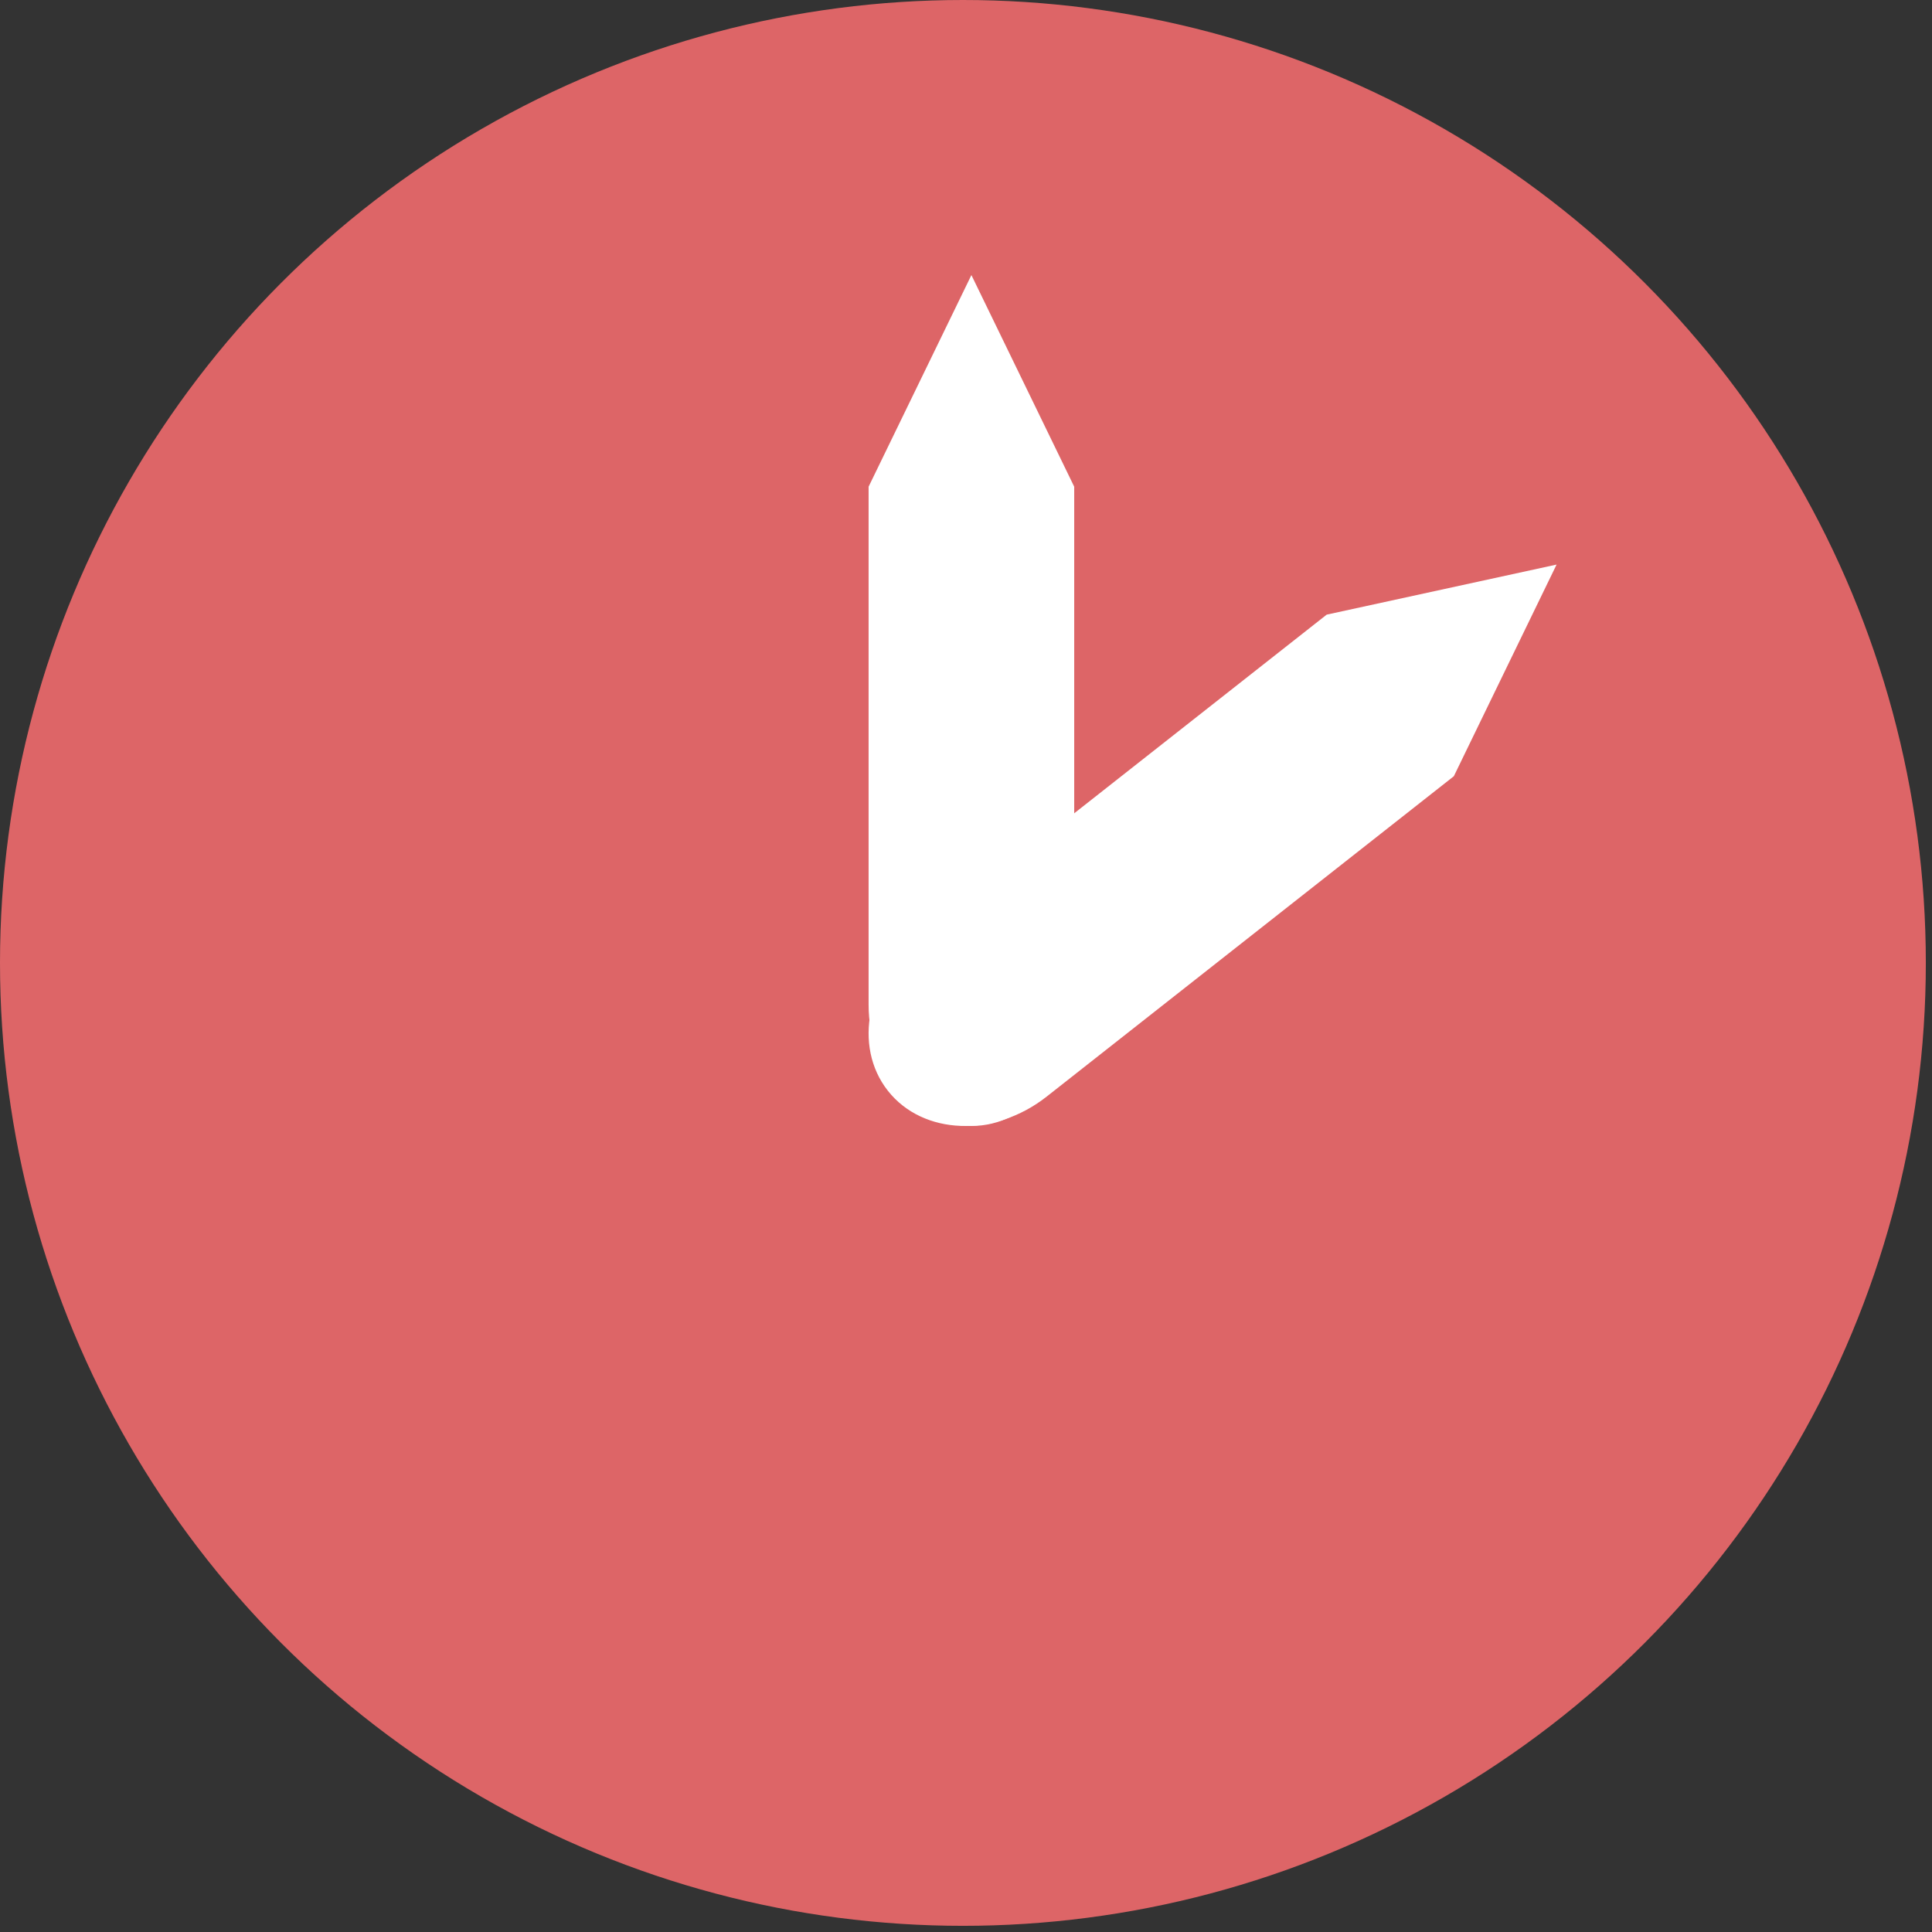
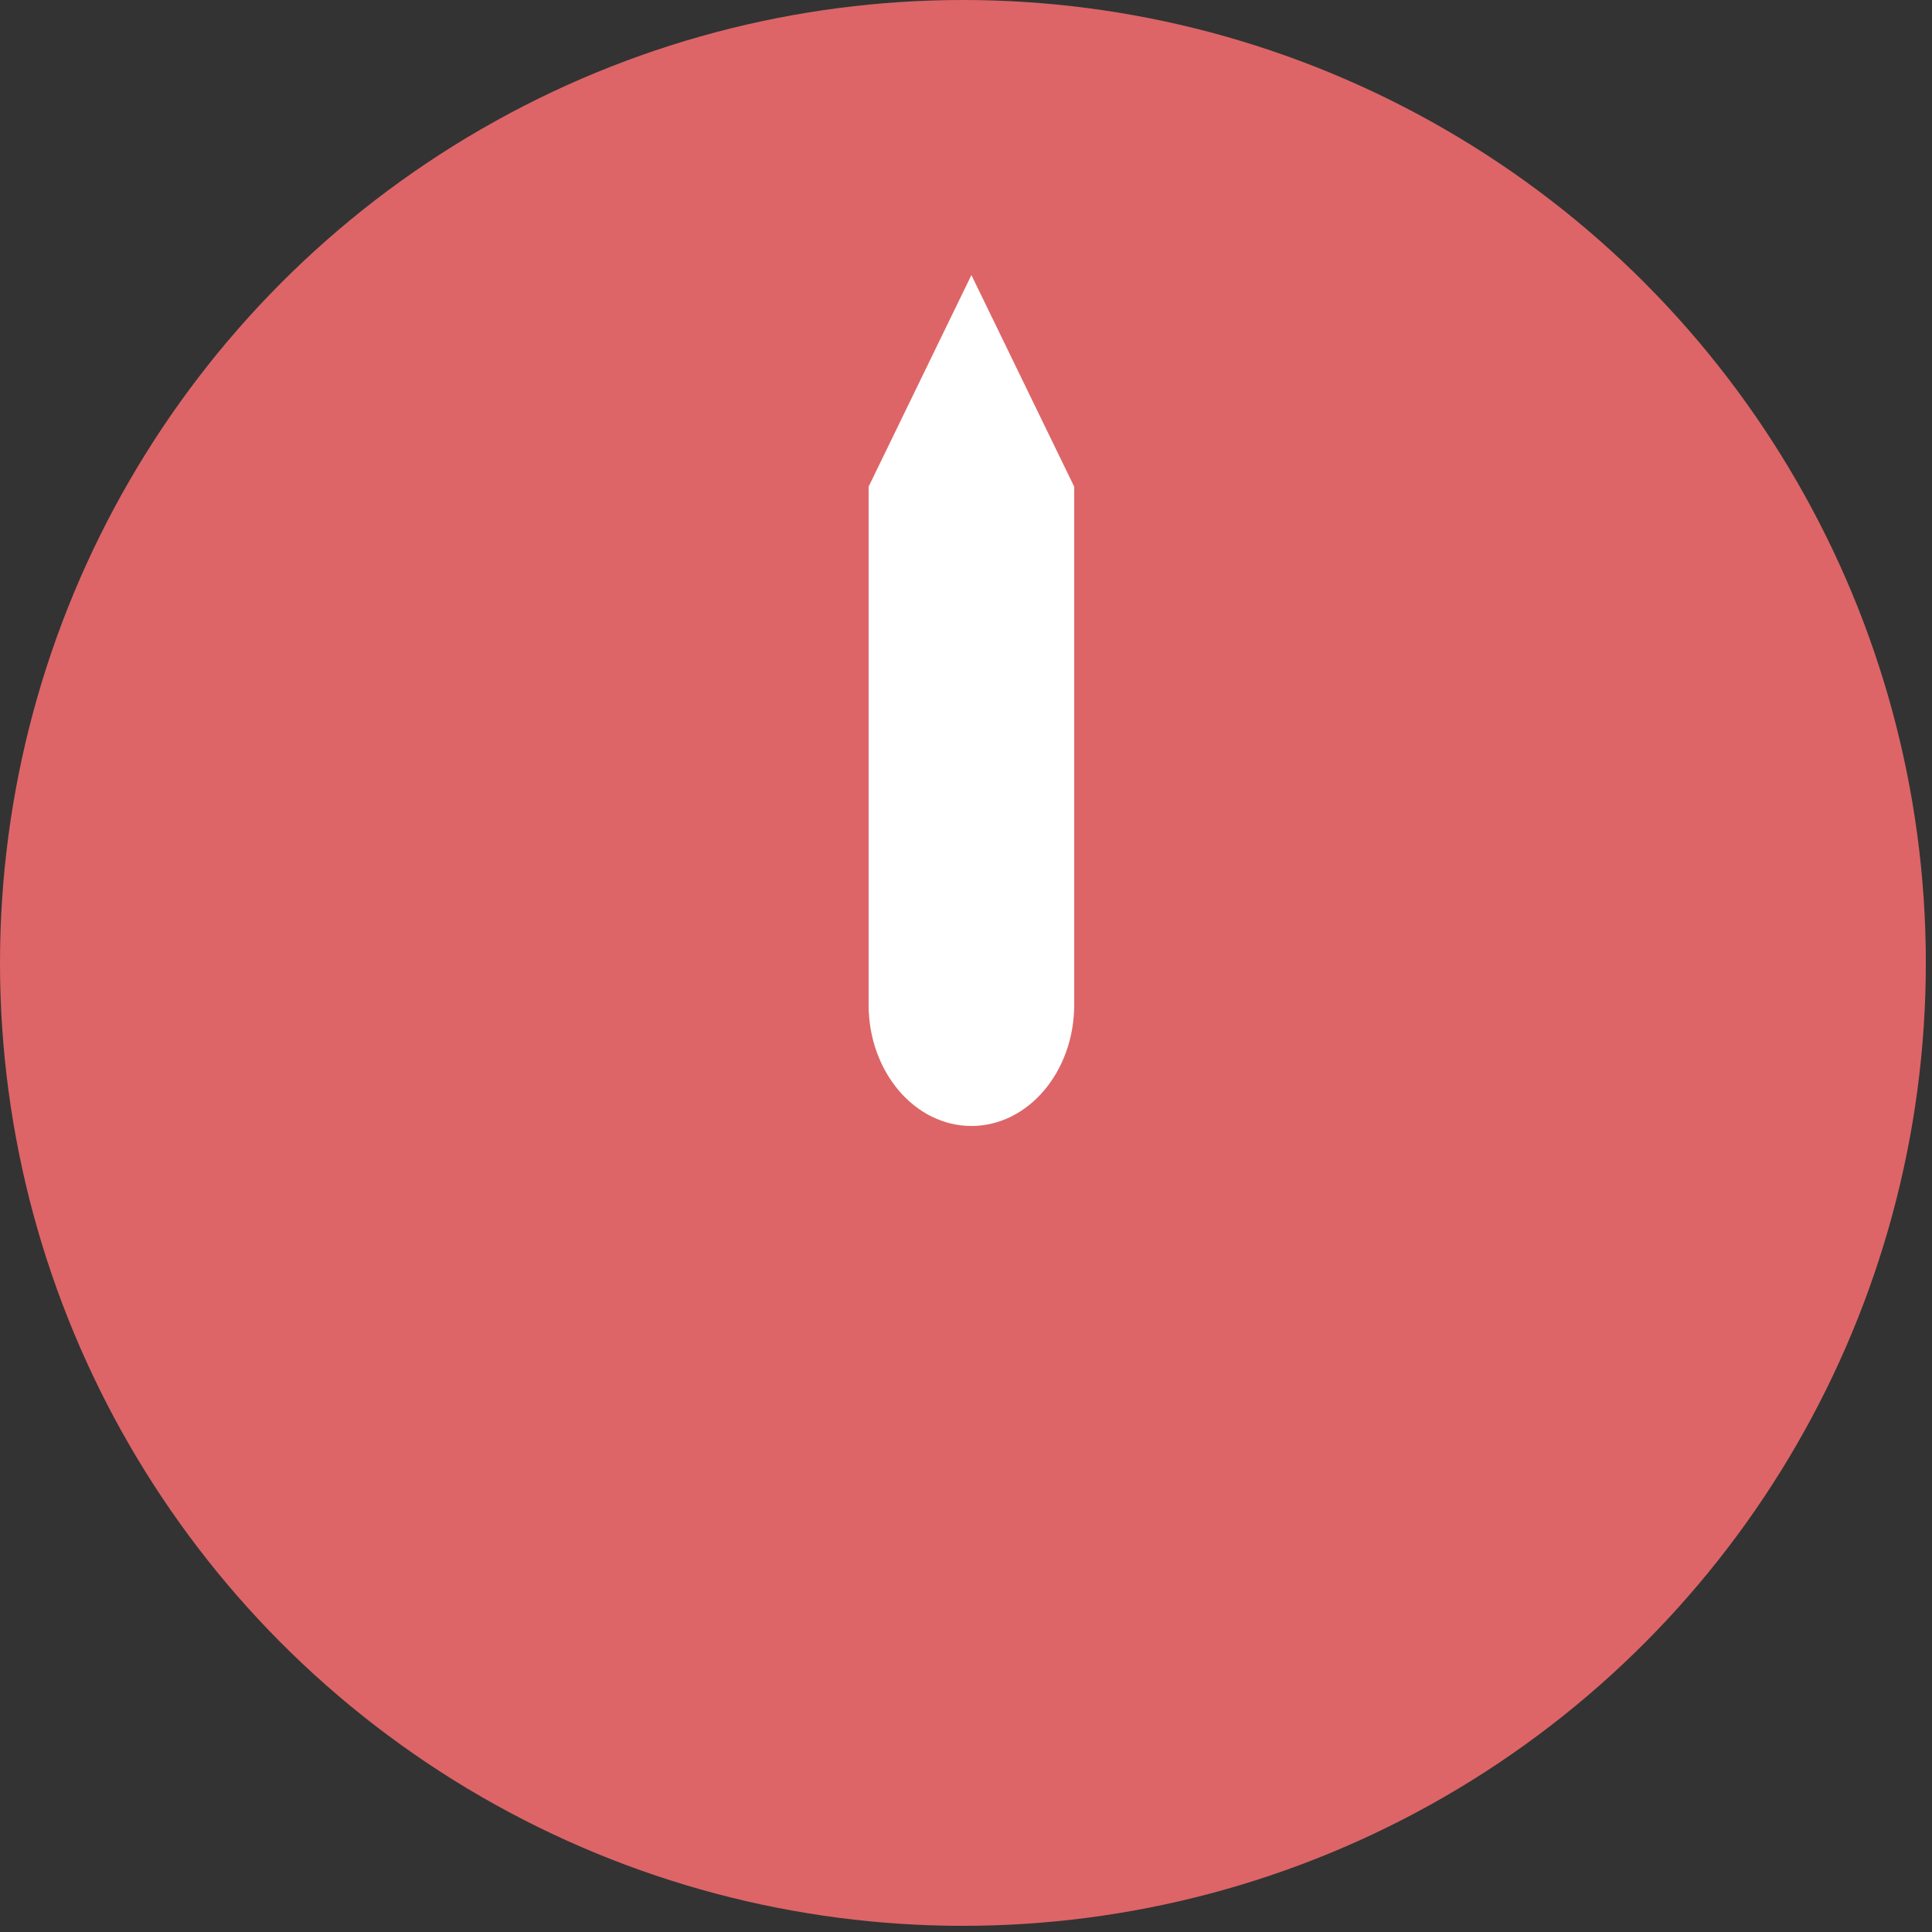
<svg xmlns="http://www.w3.org/2000/svg" xmlns:ns1="http://www.serif.com/" width="100%" height="100%" viewBox="0 0 198 198" version="1.1" xml:space="preserve" style="fill-rule:evenodd;clip-rule:evenodd;stroke-linejoin:round;stroke-miterlimit:2;">
  <rect x="0" y="0" width="198" height="198" fill="#333333" stroke="none" />
  <g id="Layer-1" ns1:id="Layer 1">
    <circle cx="98.684" cy="98.684" r="98.684" style="fill:#dd6567;" />
    <g>
      <path d="M89.018,102.971l-0,-53.093l10.536,-21.688l10.536,21.688l-0,53.093c-0,6.857 -4.721,12.424 -10.536,12.424c-5.815,-0 -10.536,-5.567 -10.536,-12.424Z" style="fill:#fff;" />
-       <path d="M94.239,95.822l41.726,-32.831l23.56,-5.131l-10.53,21.691l-41.726,32.831c-5.388,4.24 -12.682,3.972 -16.278,-0.598c-3.596,-4.57 -2.14,-11.723 3.248,-15.962Z" style="fill:#fff;" />
    </g>
  </g>
</svg>